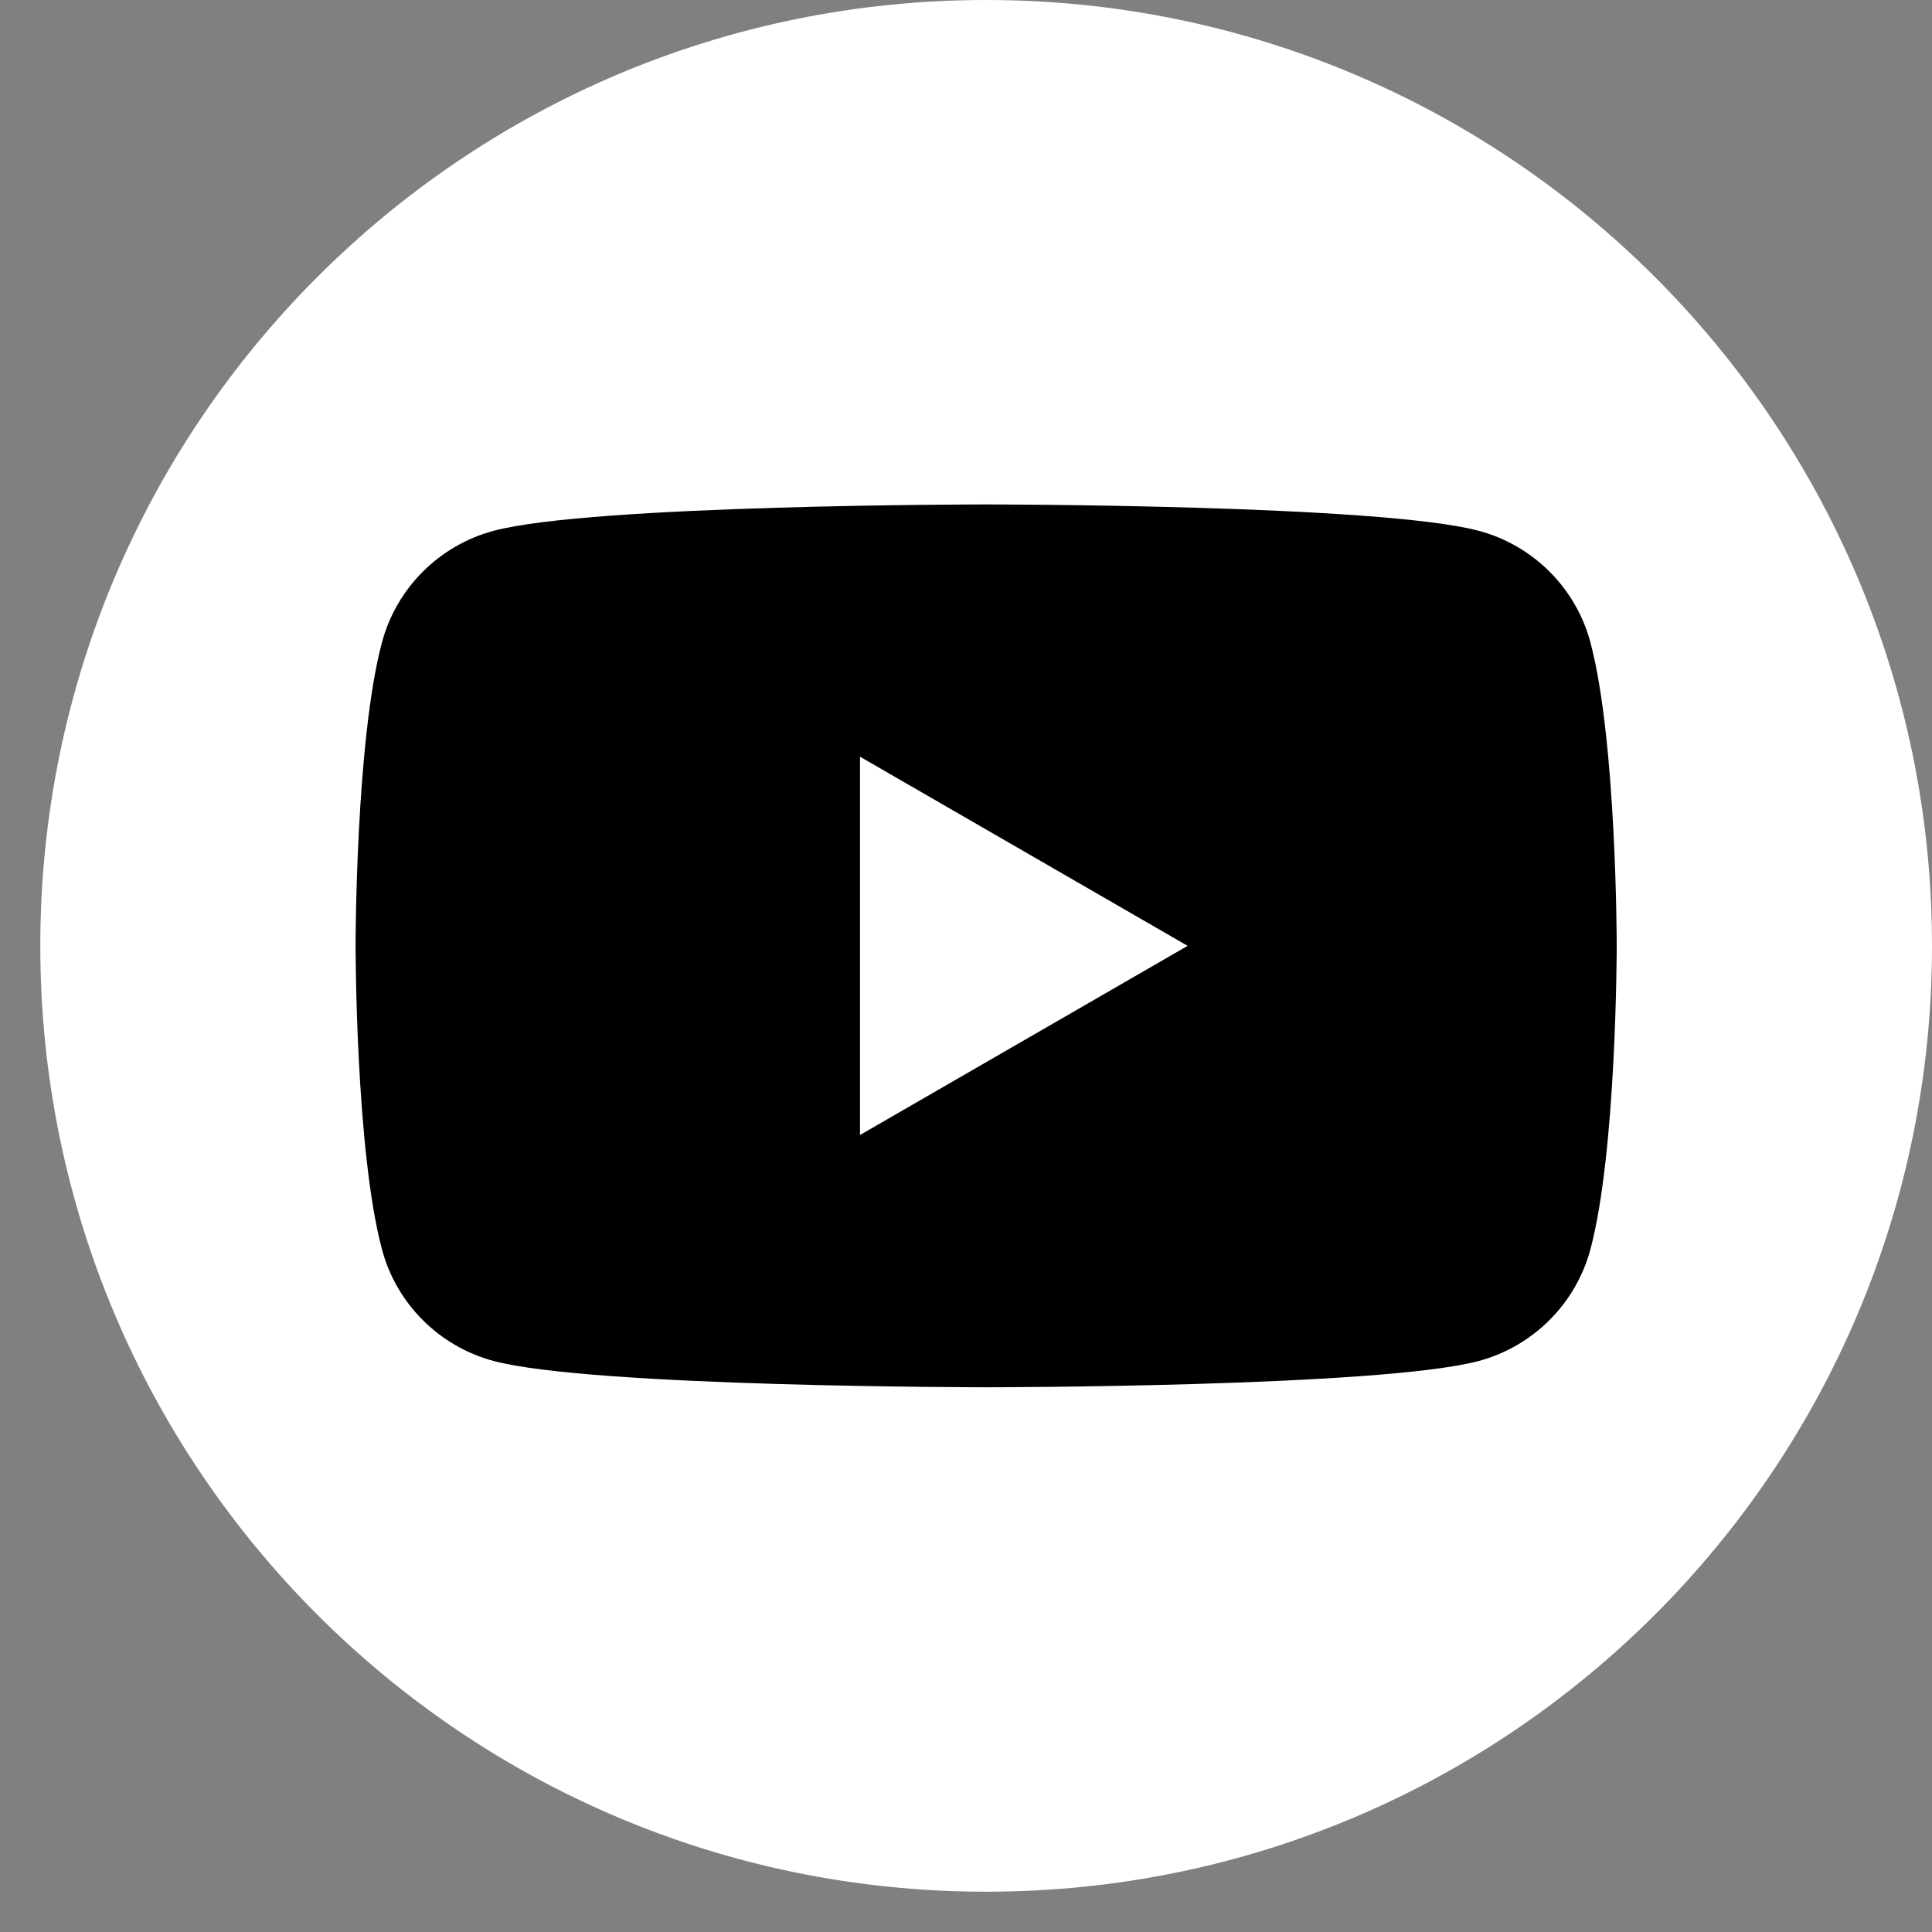
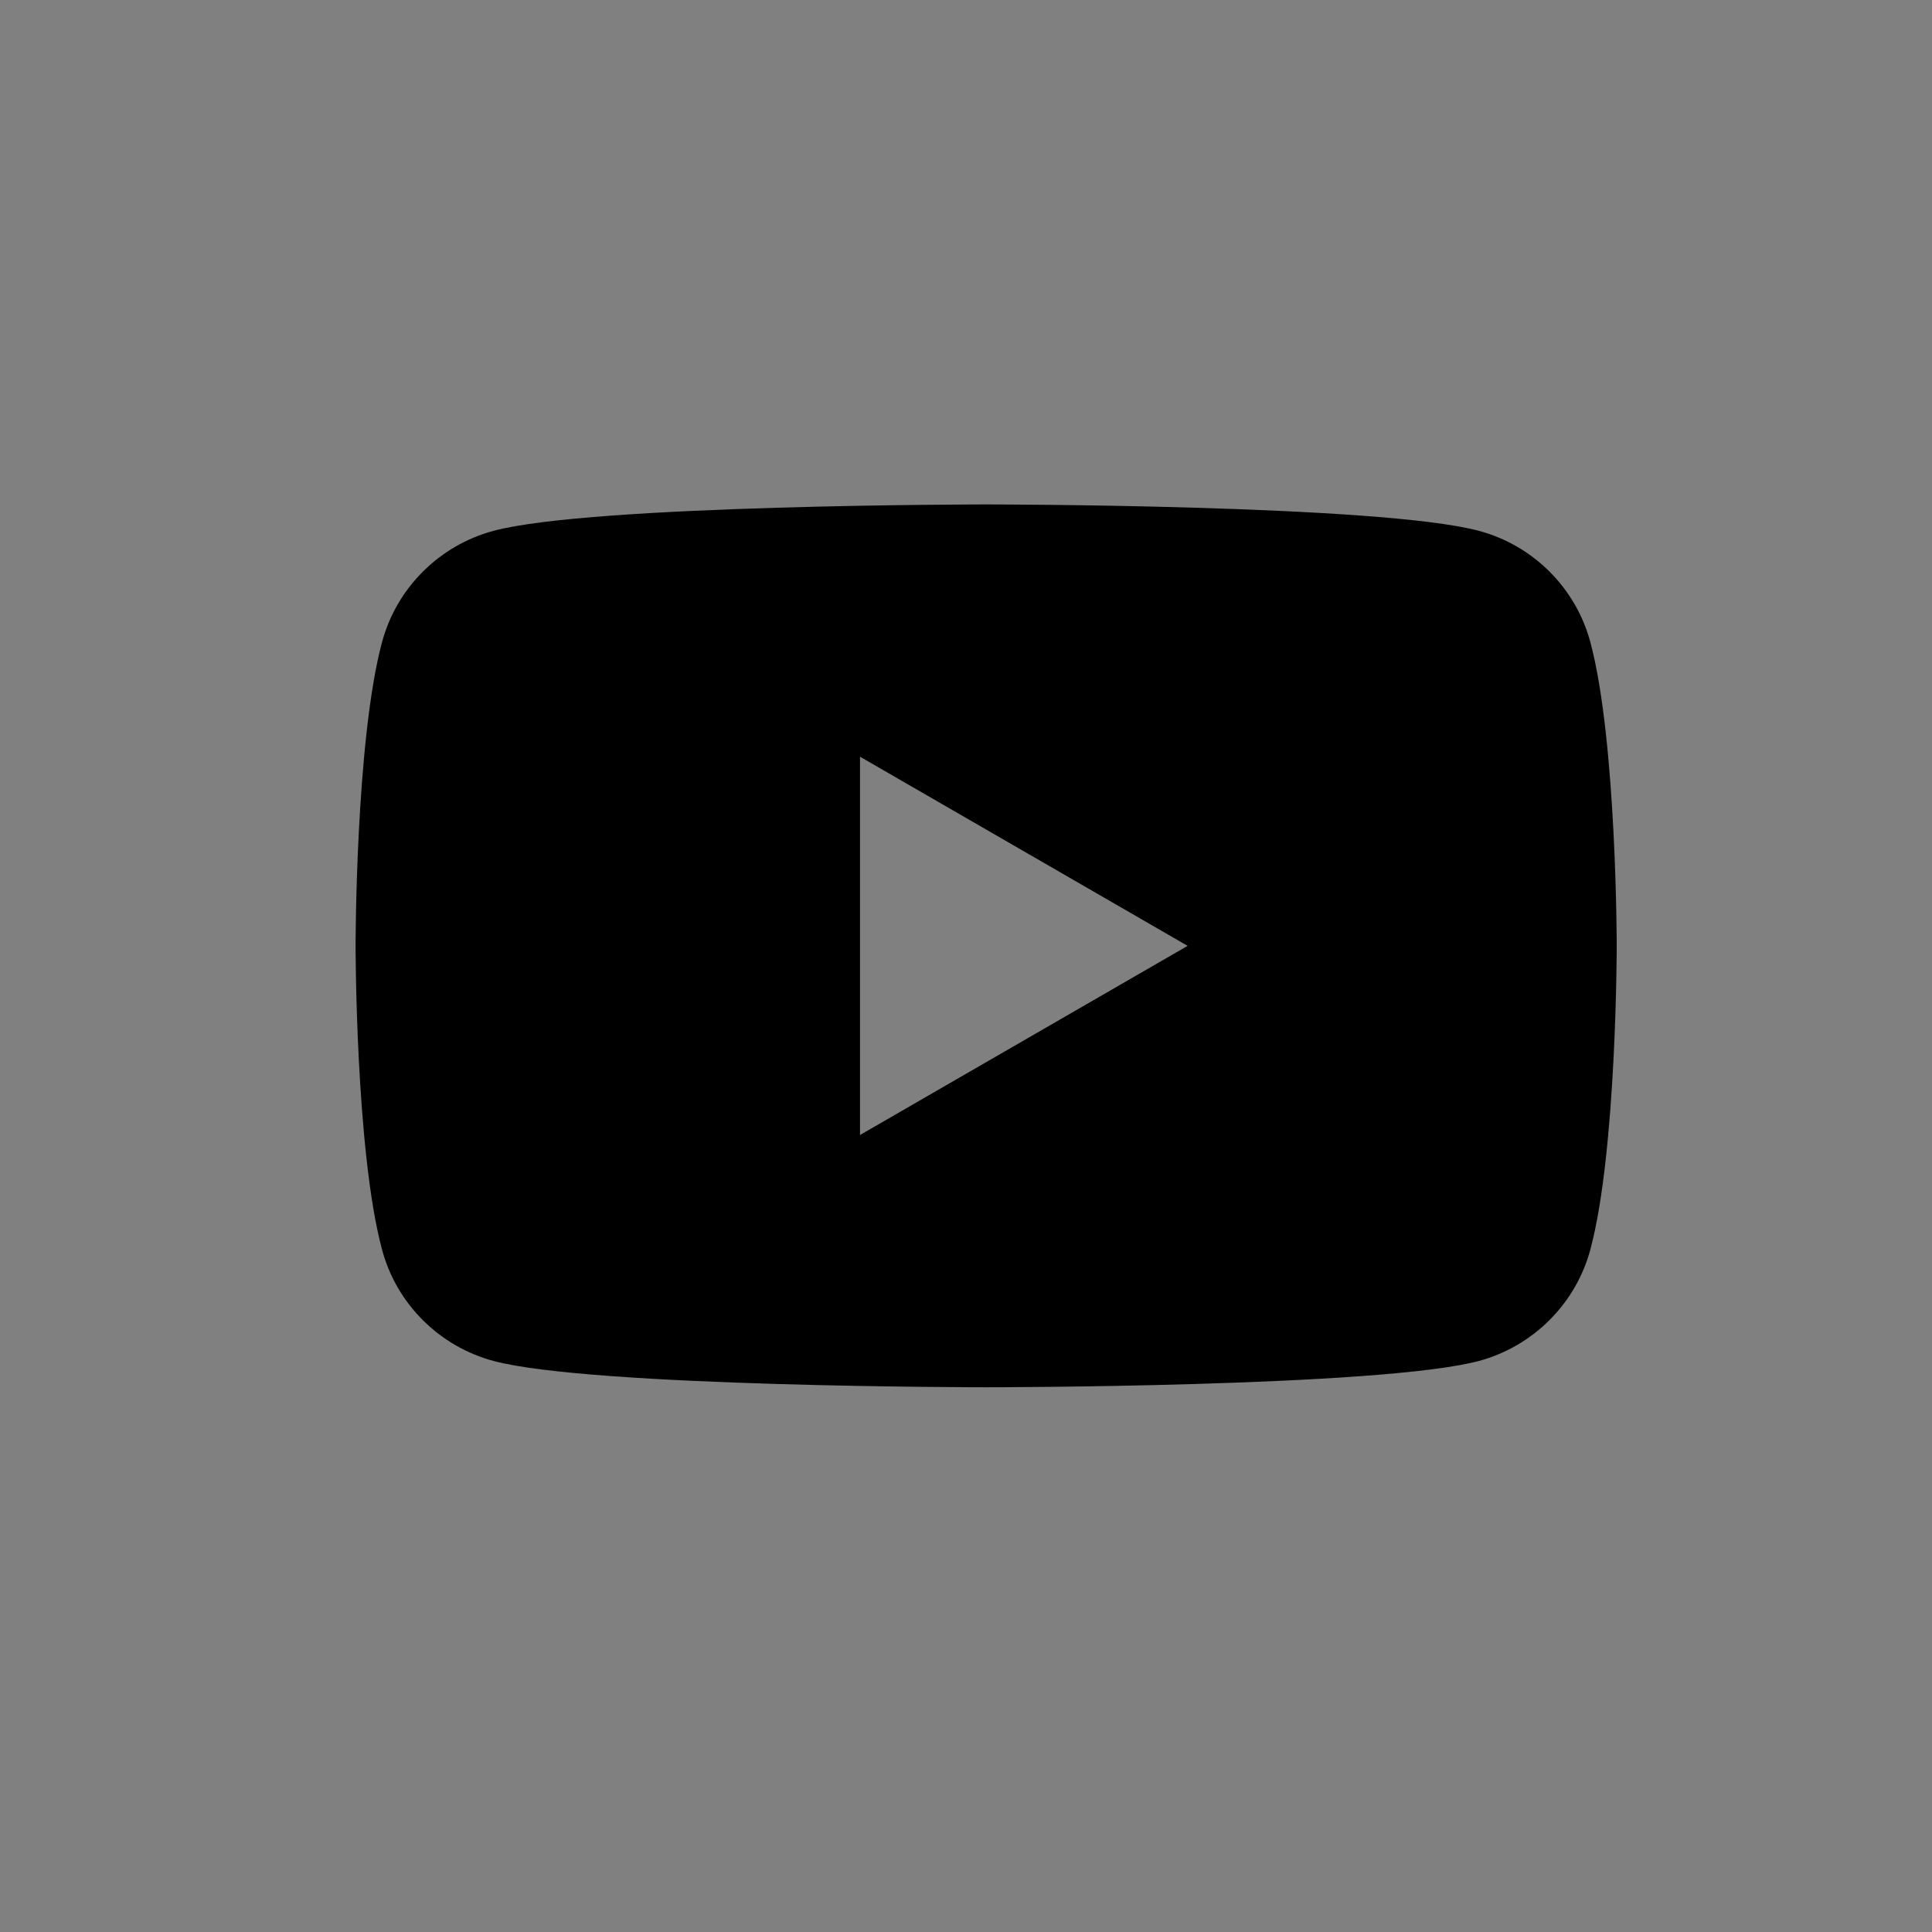
<svg xmlns="http://www.w3.org/2000/svg" width="21" height="21" viewBox="0 0 21 21" fill="none">
  <rect x="0" y="0" width="21" height="21" fill="#808080" stroke="none" />
  <g id="Group">
-     <path id="Vector" d="M10.719 20.562C16.397 20.562 21 15.959 21 10.281C21 4.603 16.397 0 10.719 0C5.04 0 0.438 4.603 0.438 10.281C0.438 15.959 5.04 20.562 10.719 20.562Z" fill="white" />
    <path id="Vector_2" d="M17.287 6.982C17.13 6.393 16.666 5.928 16.075 5.77C15.005 5.483 10.719 5.483 10.719 5.483C10.719 5.483 6.433 5.483 5.364 5.77C4.775 5.928 4.31 6.391 4.152 6.982C3.865 8.051 3.865 10.281 3.865 10.281C3.865 10.281 3.865 12.511 4.152 13.58C4.308 14.17 4.773 14.634 5.364 14.793C6.433 15.079 10.719 15.079 10.719 15.079C10.719 15.079 15.005 15.079 16.075 14.793C16.664 14.634 17.129 14.171 17.287 13.58C17.573 12.511 17.573 10.281 17.573 10.281C17.573 10.281 17.573 8.051 17.287 6.982ZM9.348 12.337V8.225L12.909 10.281L9.348 12.337Z" fill="black" />
  </g>
</svg>